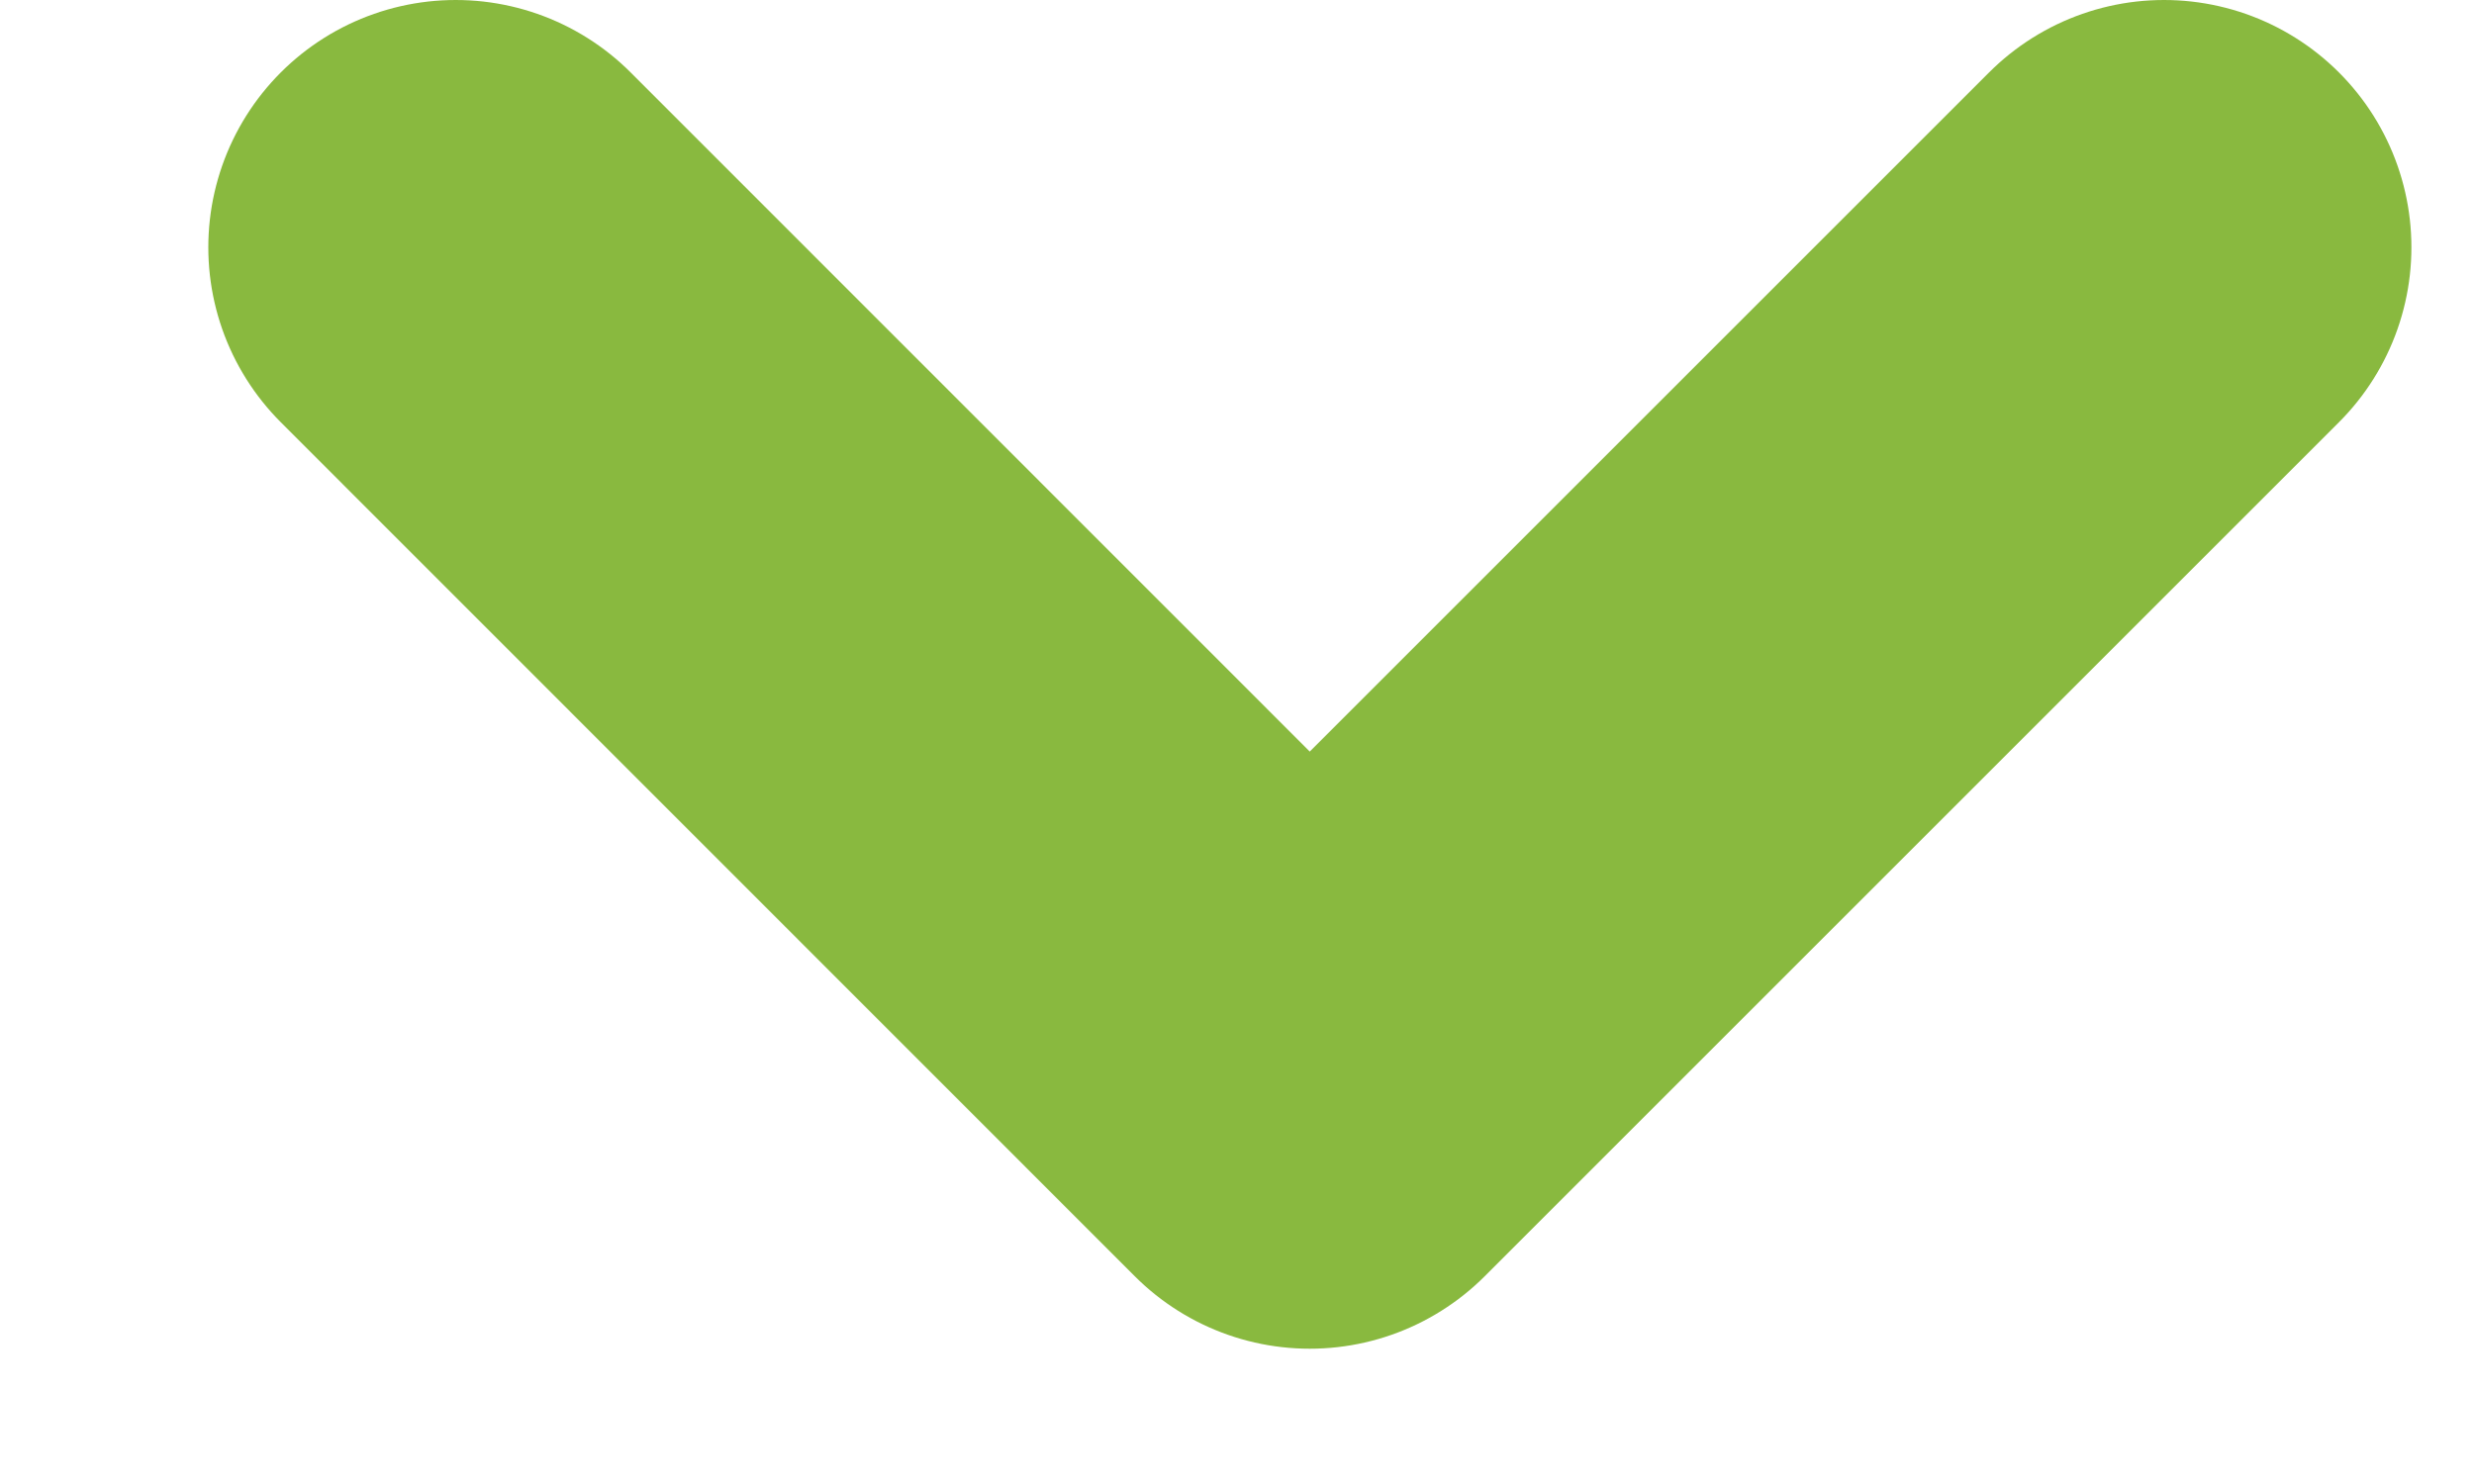
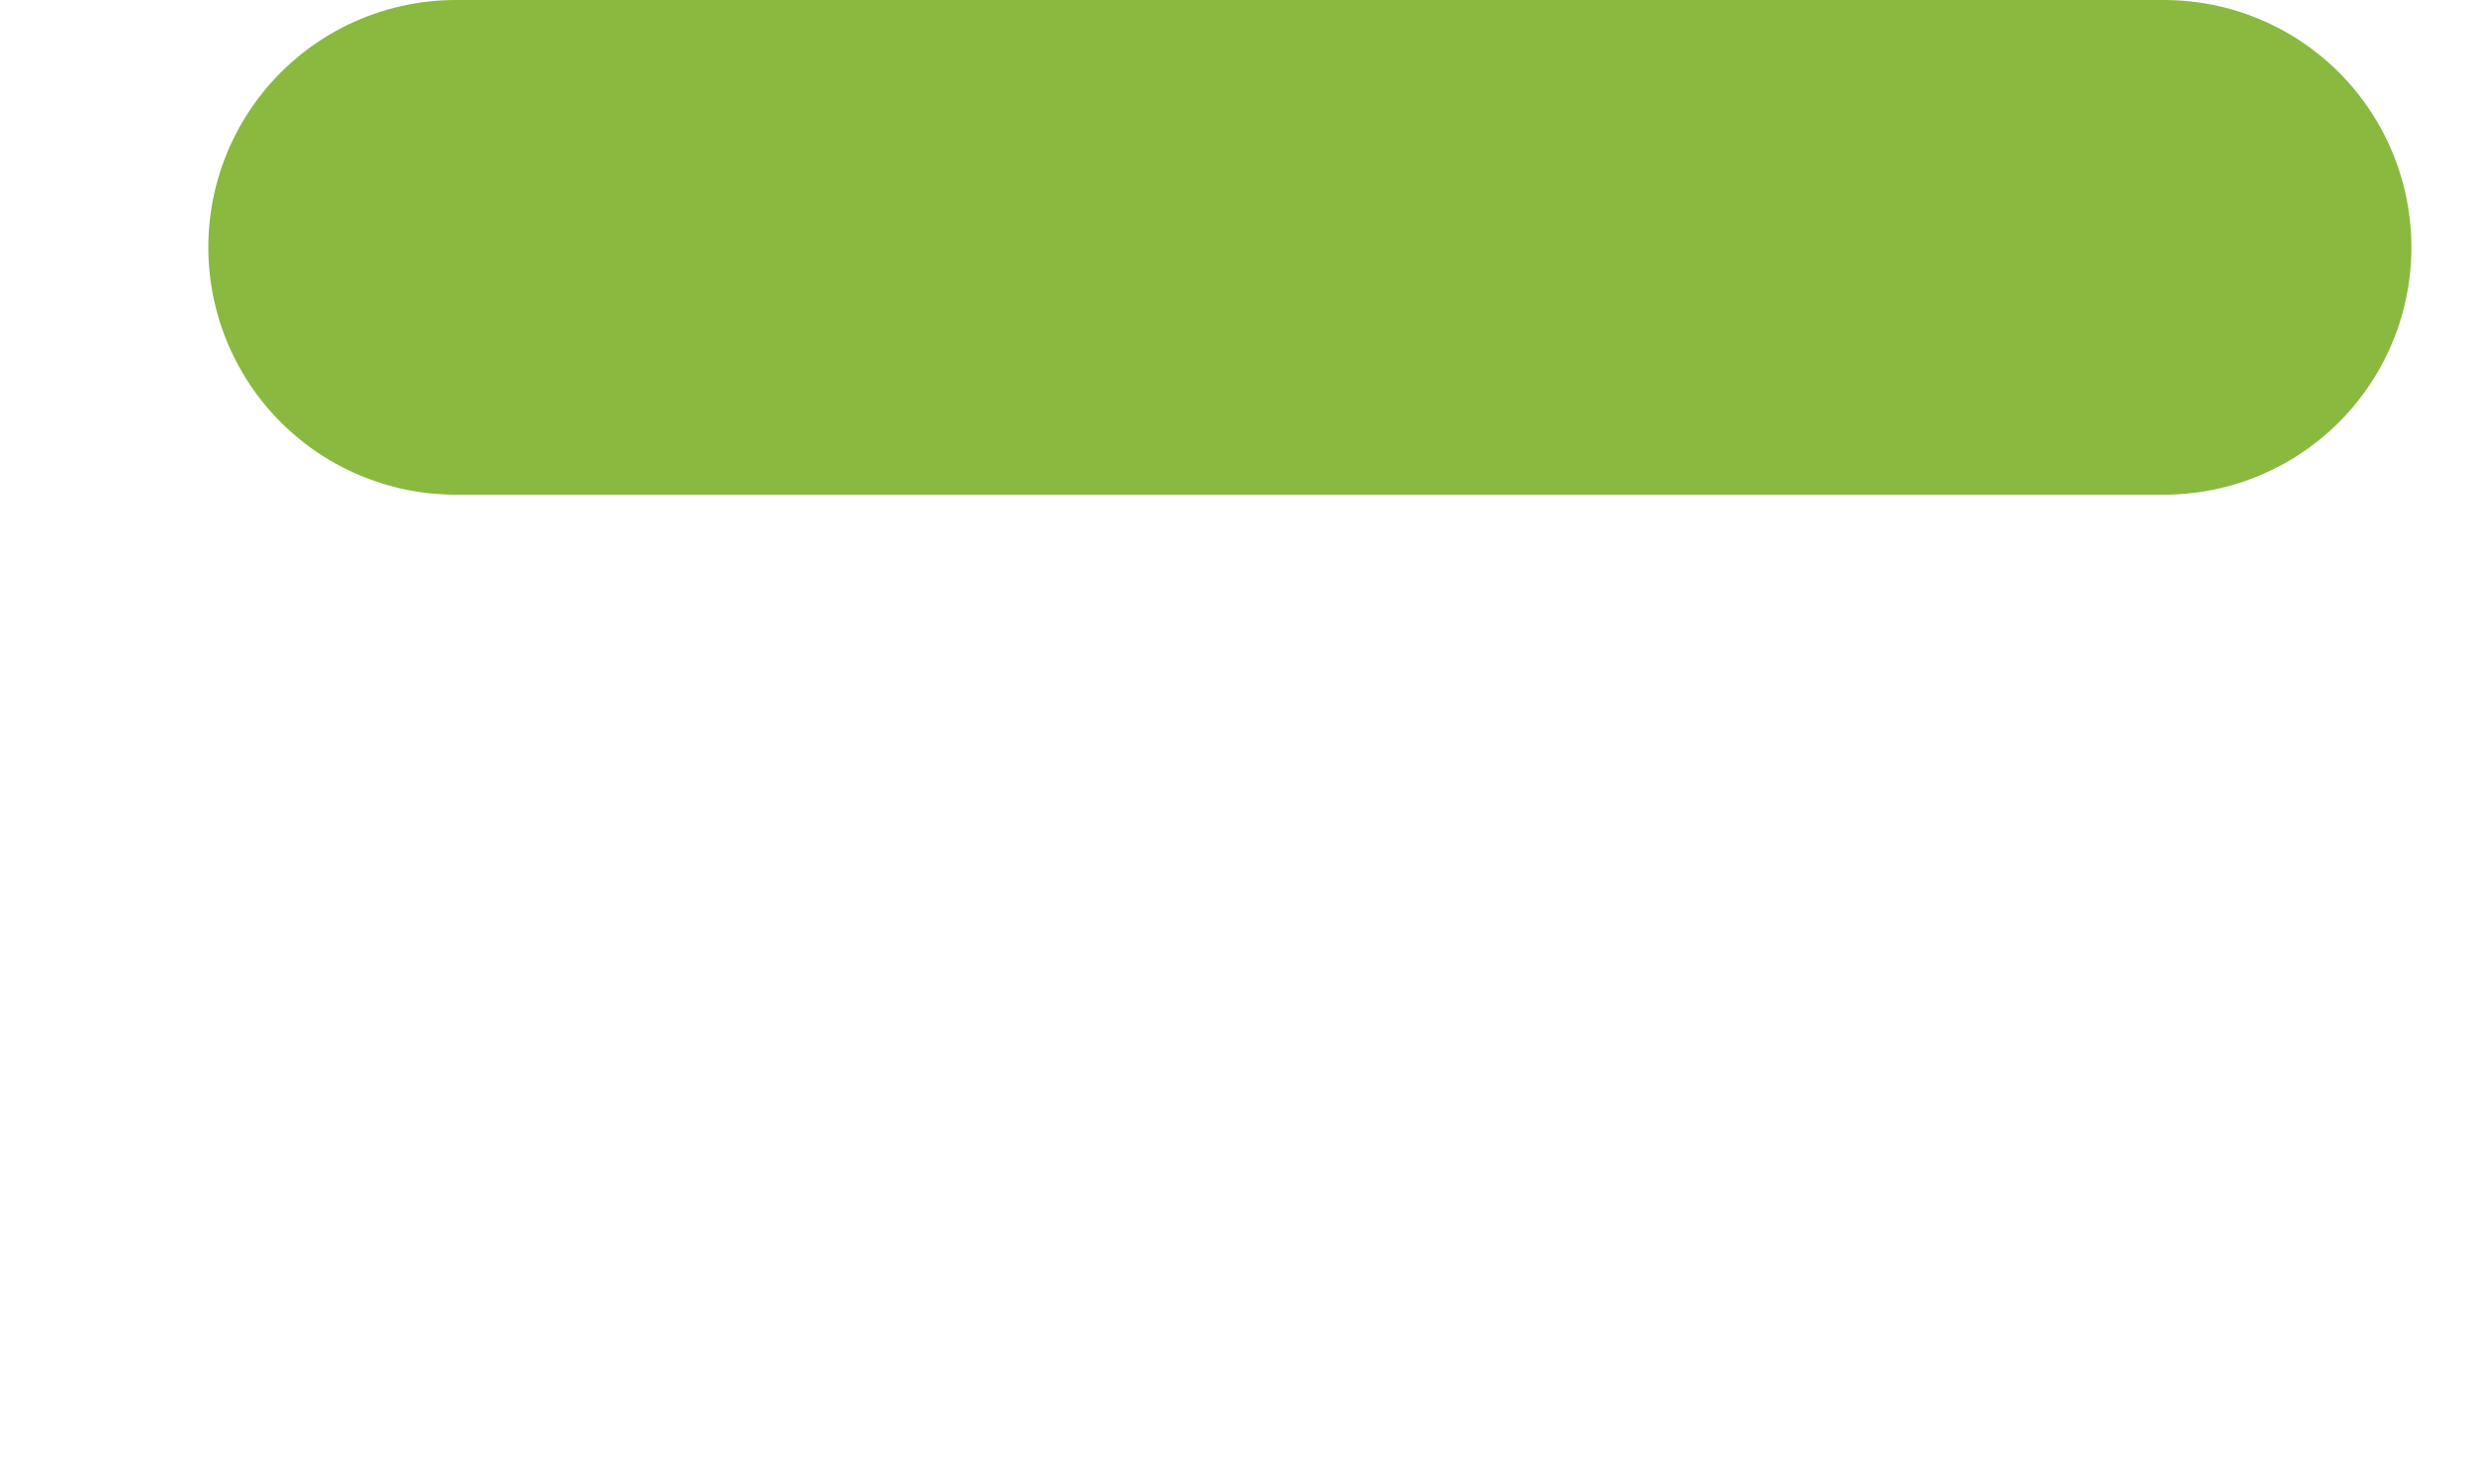
<svg xmlns="http://www.w3.org/2000/svg" width="10" height="6" viewBox="0 0 10 6">
  <g>
    <g>
-       <path fill="none" stroke="#89b93f" stroke-linecap="round" stroke-linejoin="round" stroke-miterlimit="20" stroke-width="2" d="M1.842 1v0l3.452 3.453v0L8.747 1v0" />
+       <path fill="none" stroke="#89b93f" stroke-linecap="round" stroke-linejoin="round" stroke-miterlimit="20" stroke-width="2" d="M1.842 1v0v0L8.747 1v0" />
    </g>
  </g>
</svg>